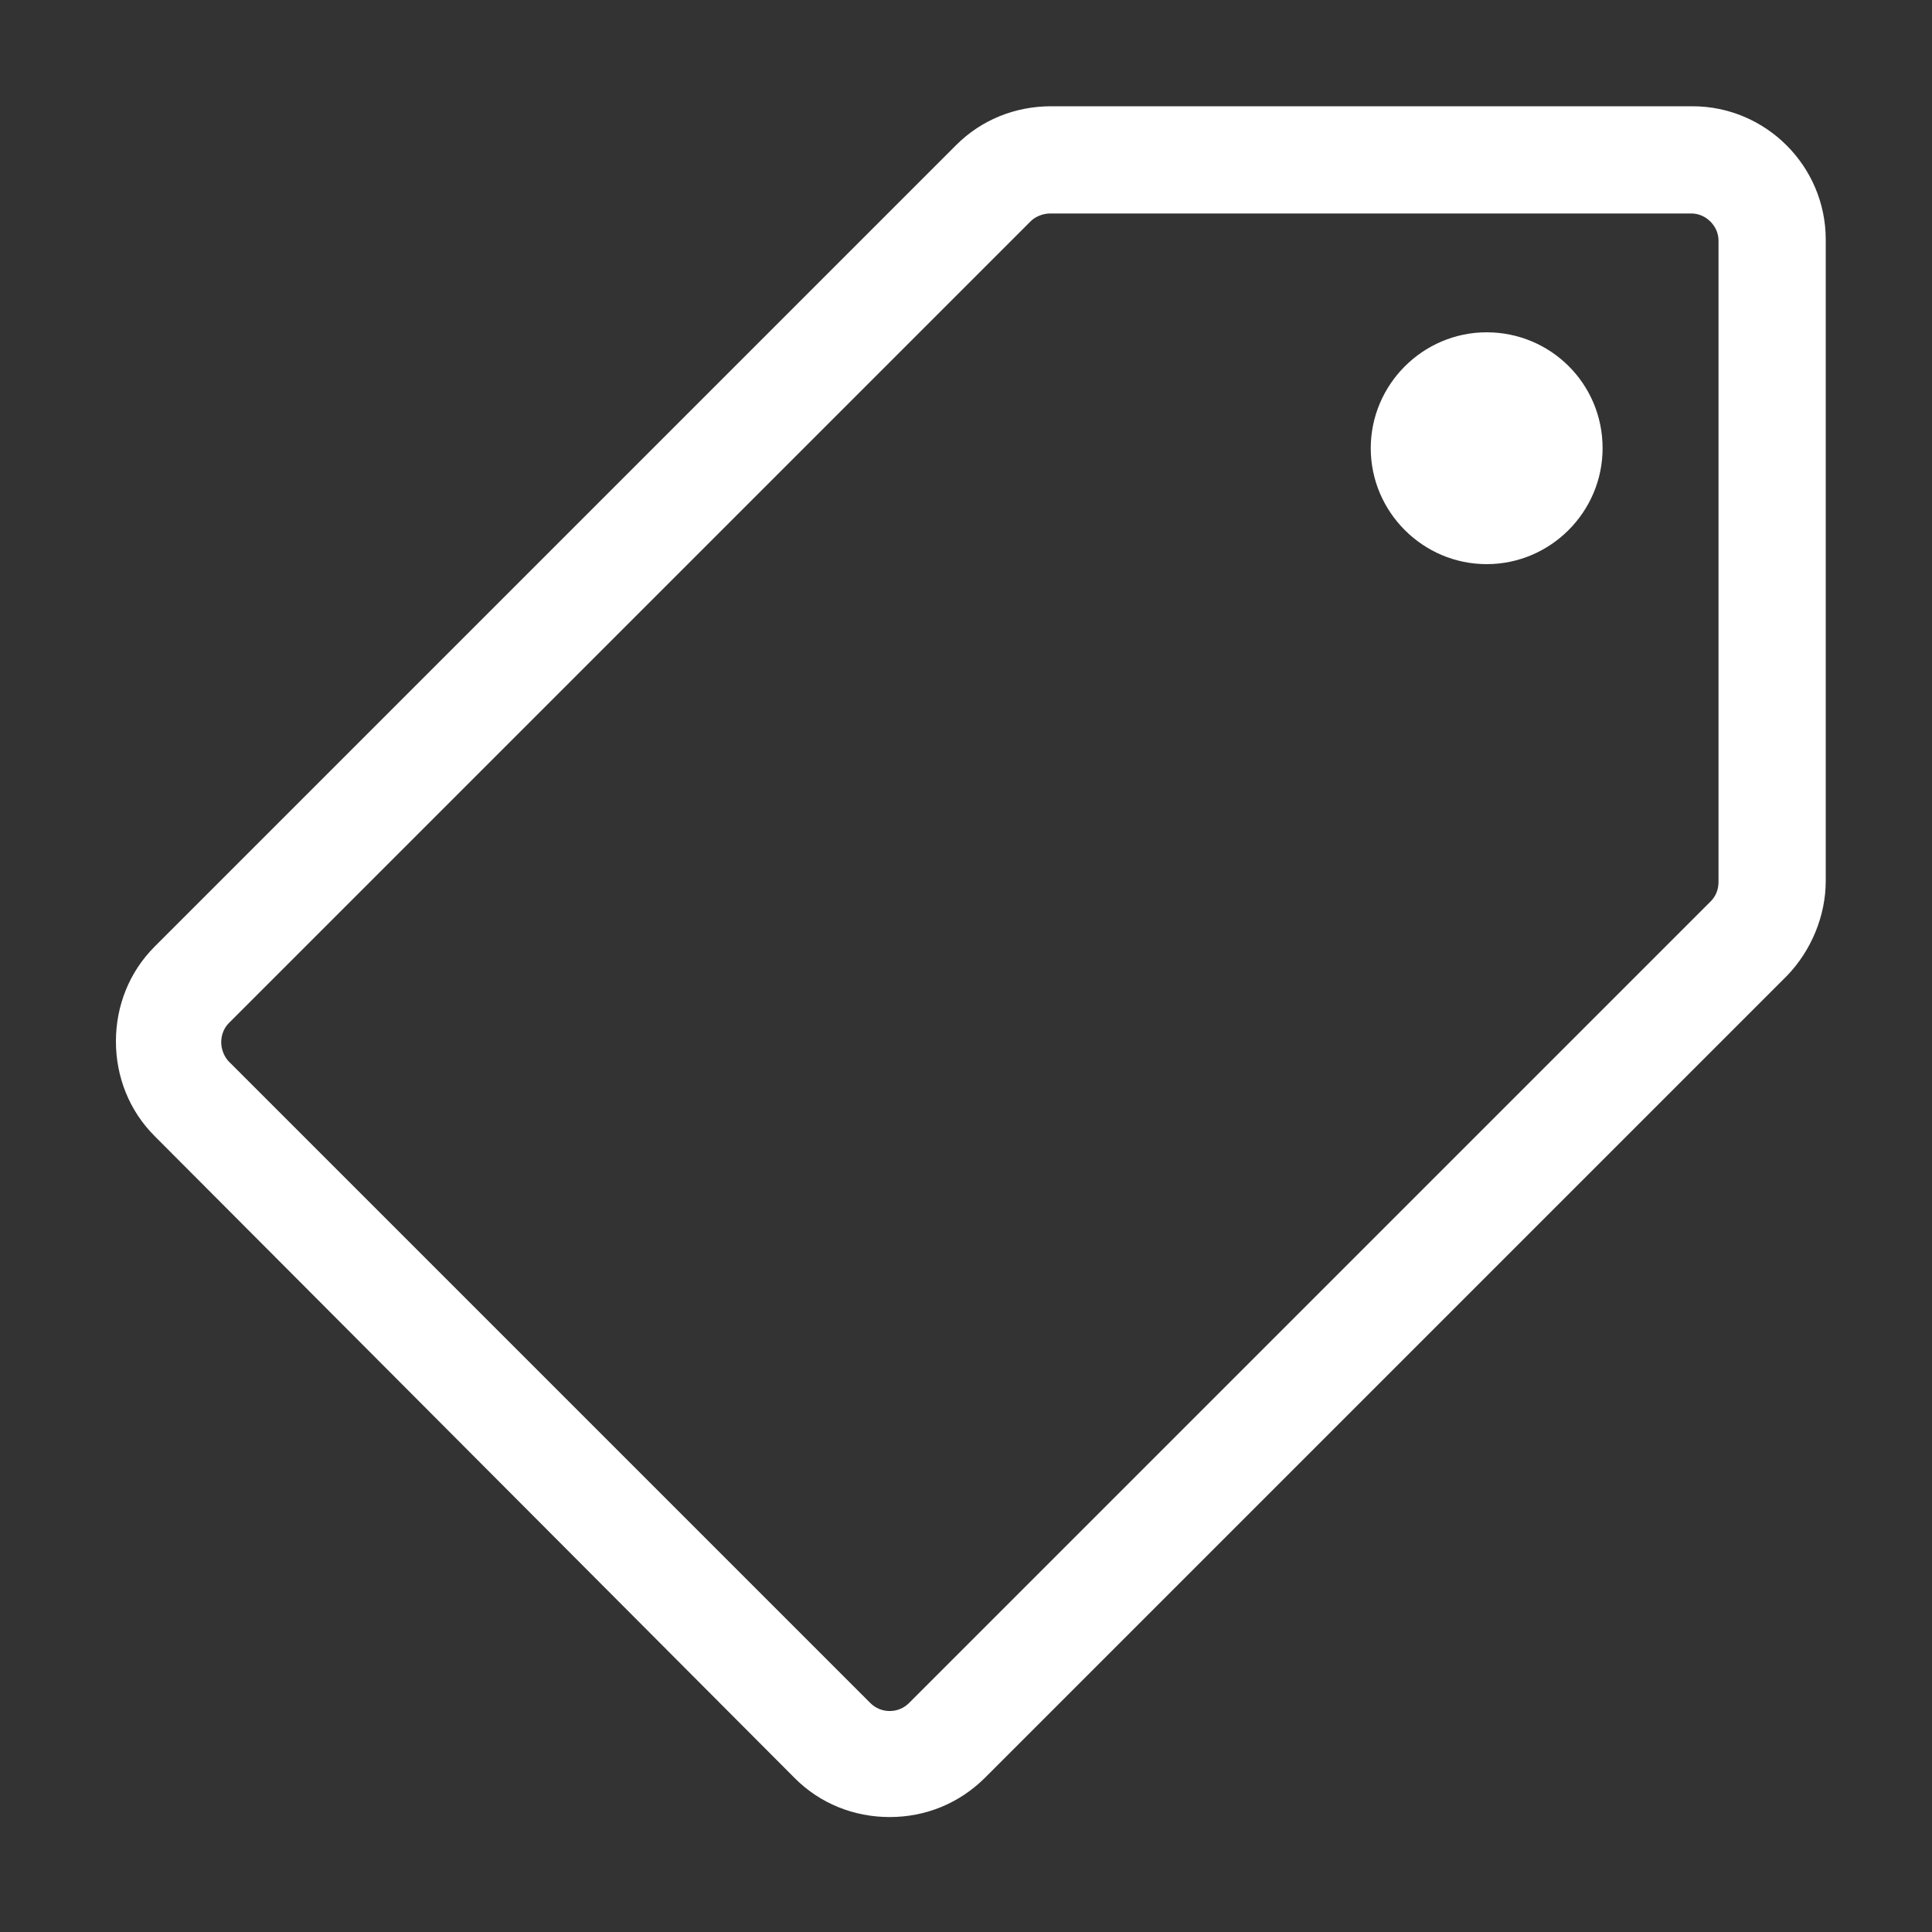
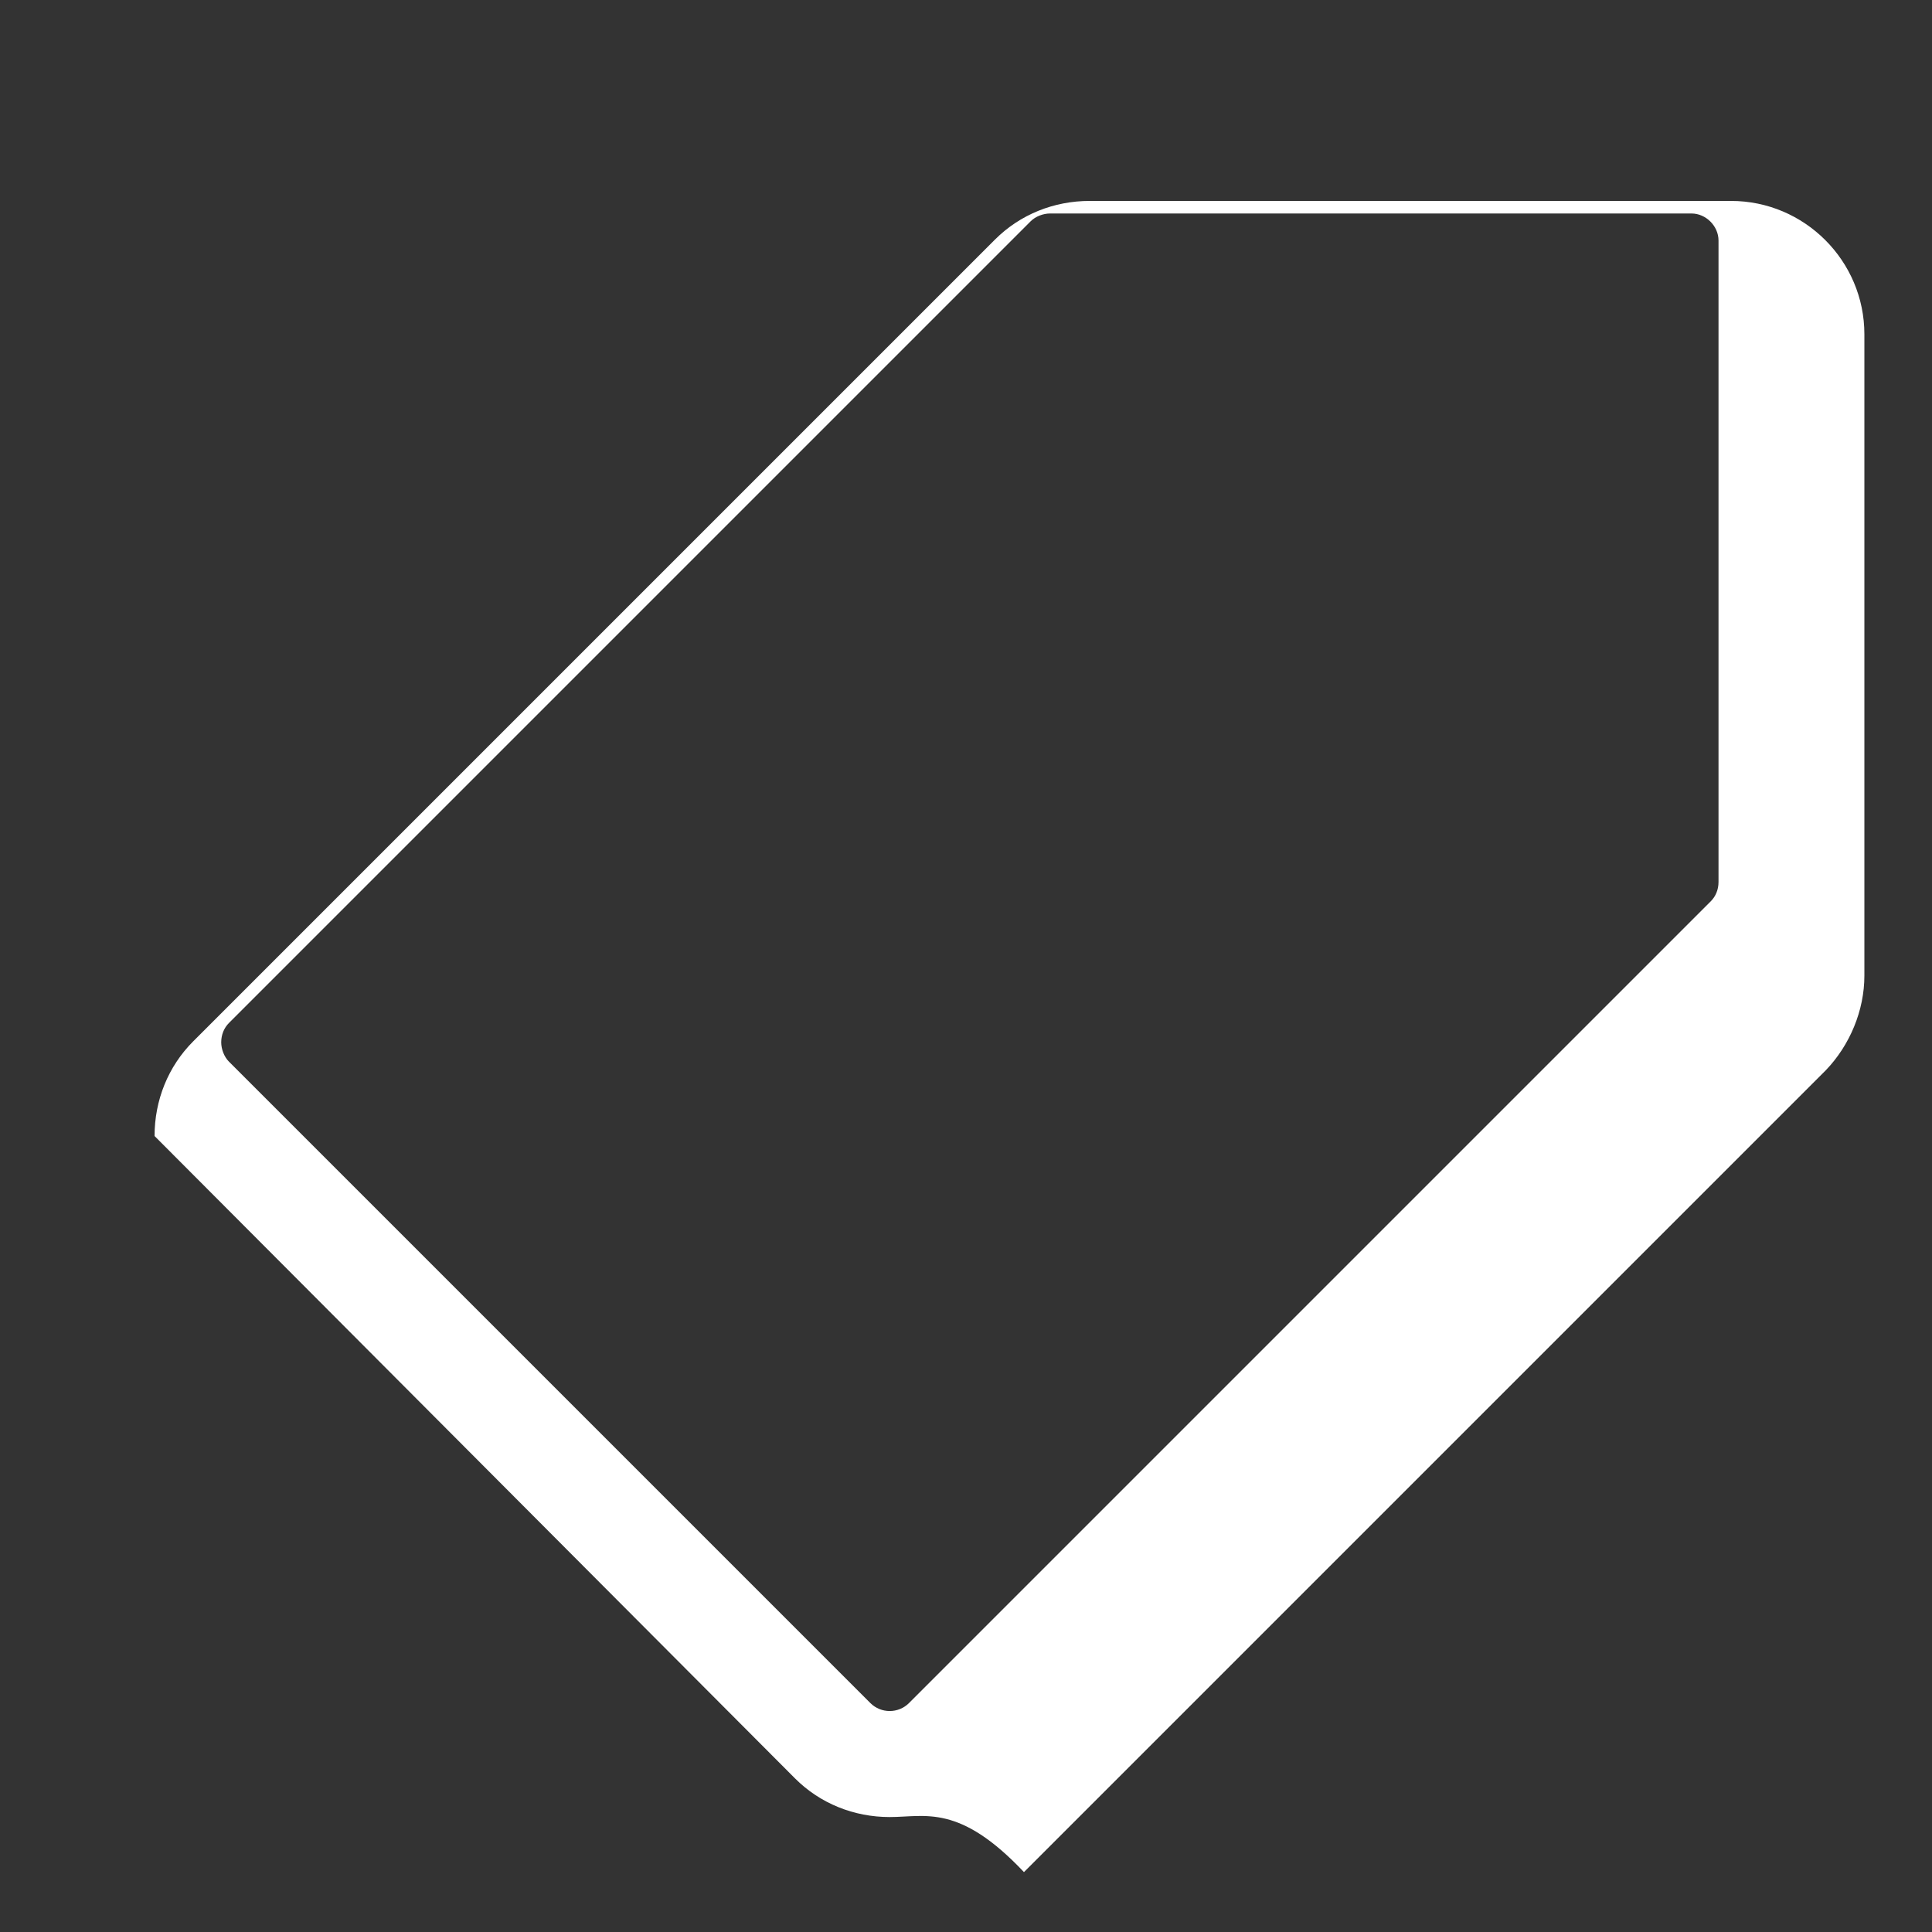
<svg xmlns="http://www.w3.org/2000/svg" version="1.1" id="Layer_1" x="0px" y="0px" viewBox="0 0 200 200" style="enable-background:new 0 0 200 200;" xml:space="preserve">
  <rect x="0" y="0" width="200" height="200" fill="#333333" stroke="none" />
  <style type="text/css">
	.st0{fill:#FFFFFF;}
	.st1{fill-rule:evenodd;clip-rule:evenodd;fill:#FFFFFF;}
</style>
  <g>
-     <path class="st0" d="M92.1,188.1c-3.7,0-7.2-1.4-9.8-4L16,117.6c-2.6-2.6-4-6.1-4-9.8c0-3.7,1.4-7.2,4-9.8l83-83   c2.6-2.6,6.1-4,9.8-4h66.4c7.6,0,13.8,6.2,13.8,13.8v66.4c0,3.6-1.5,7.2-4,9.8l-83,83C99.3,186.7,95.8,188.1,92.1,188.1z    M108.7,22.1c-0.7,0-1.5,0.3-2,0.8l-83,83c-0.5,0.5-0.8,1.2-0.8,2c0,0.7,0.3,1.5,0.8,2l66.4,66.4c1.1,1.1,2.9,1.1,4,0l83-83   c0.5-0.5,0.8-1.2,0.8-2V24.9c0-1.5-1.3-2.8-2.8-2.8H108.7z" />
+     <path class="st0" d="M92.1,188.1c-3.7,0-7.2-1.4-9.8-4L16,117.6c0-3.7,1.4-7.2,4-9.8l83-83   c2.6-2.6,6.1-4,9.8-4h66.4c7.6,0,13.8,6.2,13.8,13.8v66.4c0,3.6-1.5,7.2-4,9.8l-83,83C99.3,186.7,95.8,188.1,92.1,188.1z    M108.7,22.1c-0.7,0-1.5,0.3-2,0.8l-83,83c-0.5,0.5-0.8,1.2-0.8,2c0,0.7,0.3,1.5,0.8,2l66.4,66.4c1.1,1.1,2.9,1.1,4,0l83-83   c0.5-0.5,0.8-1.2,0.8-2V24.9c0-1.5-1.3-2.8-2.8-2.8H108.7z" />
    <g>
      <g>
-         <path class="st1" d="M153.9,34.4c-6.6,0-12,5.4-12,12c0,6.6,5.4,12,12,12c6.6,0,12-5.4,12-12C165.9,39.7,160.5,34.4,153.9,34.4z" />
-       </g>
+         </g>
    </g>
  </g>
</svg>